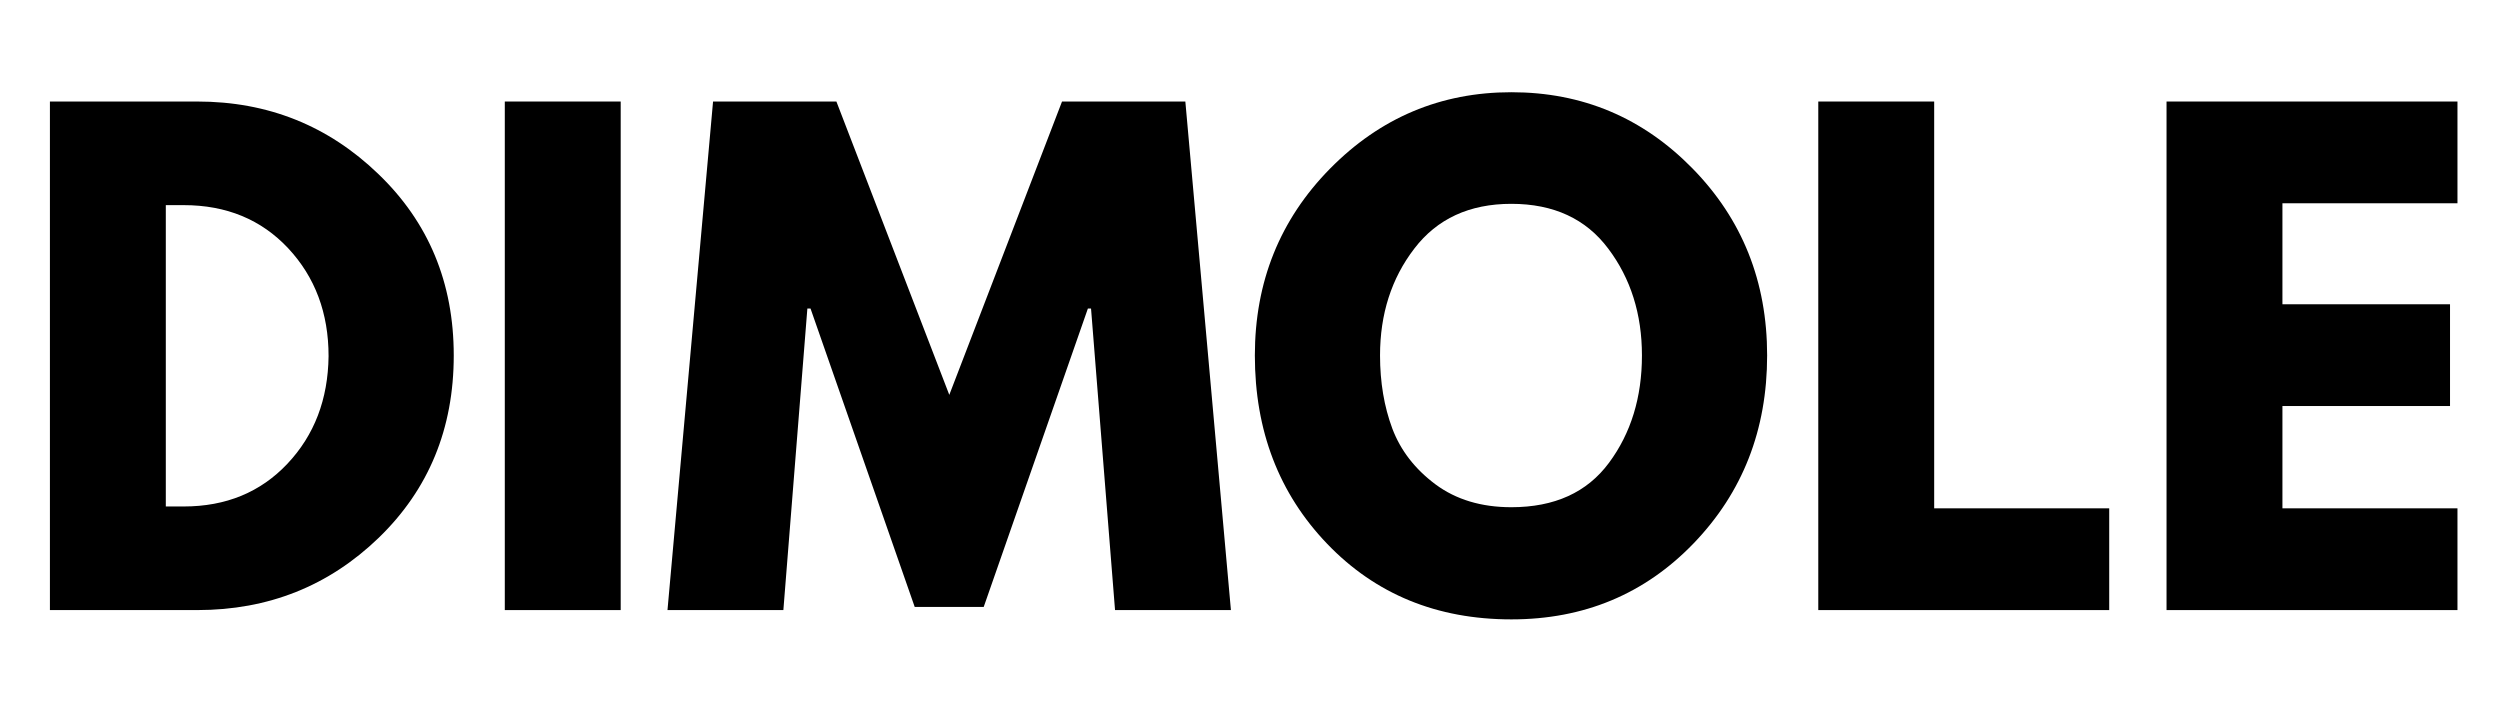
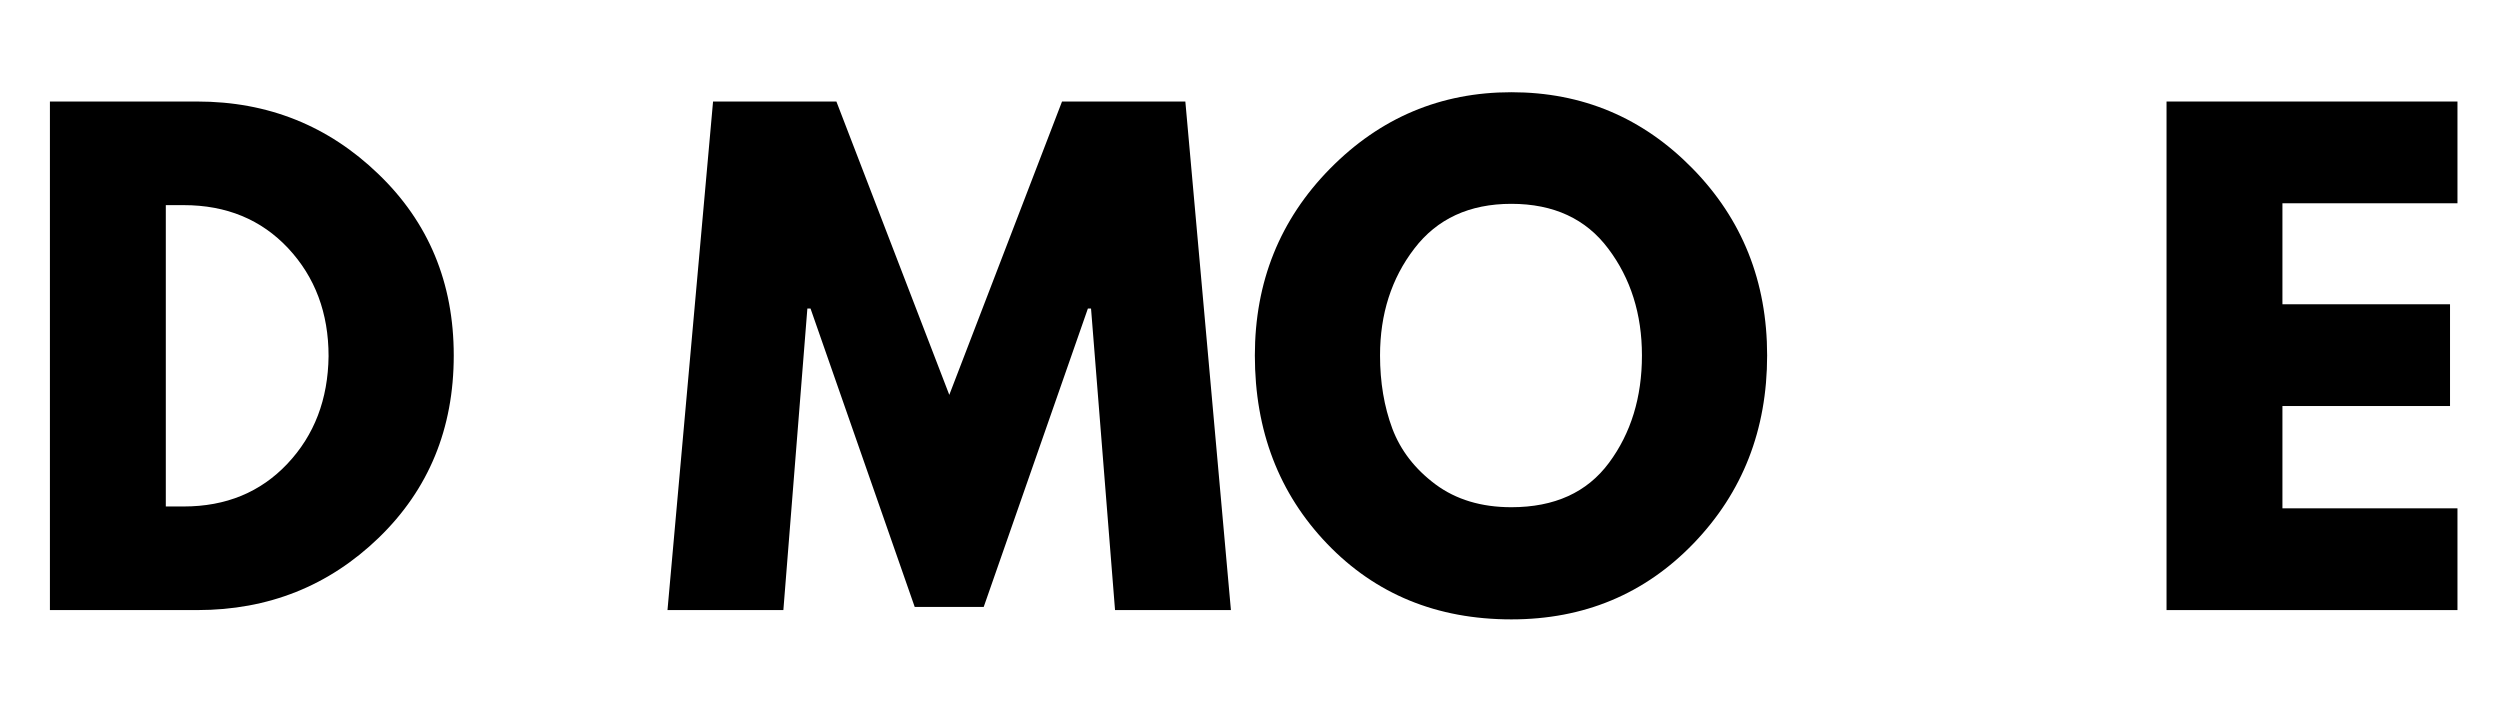
<svg xmlns="http://www.w3.org/2000/svg" version="1.2" preserveAspectRatio="xMidYMid meet" height="80" viewBox="0 0 210 60" zoomAndPan="magnify" width="280">
  <defs />
  <g id="8b7e5311b9">
    <g style="fill:#000000;fill-opacity:1;">
      <g transform="translate(1.084, 51.247)">
        <path d="M 3.109 -42.719 L 15.484 -42.719 C 21.422 -42.719 26.492 -40.688 30.703 -36.625 C 34.922 -32.57 37.031 -27.492 37.031 -21.391 C 37.031 -15.242 34.93 -10.141 30.734 -6.078 C 26.535 -2.023 21.453 0 15.484 0 L 3.109 0 Z M 12.844 -8.703 L 14.344 -8.703 C 17.895 -8.703 20.801 -9.898 23.062 -12.297 C 25.32 -14.691 26.473 -17.703 26.516 -21.328 C 26.516 -24.953 25.383 -27.973 23.125 -30.391 C 20.863 -32.805 17.938 -34.016 14.344 -34.016 L 12.844 -34.016 Z M 12.844 -8.703" style="stroke:none" />
      </g>
    </g>
    <g style="fill:#000000;fill-opacity:1;">
      <g transform="translate(39.294, 51.247)">
-         <path d="M 12.844 -42.719 L 12.844 0 L 3.109 0 L 3.109 -42.719 Z M 12.844 -42.719" style="stroke:none" />
-       </g>
+         </g>
    </g>
    <g style="fill:#000000;fill-opacity:1;">
      <g transform="translate(55.241, 51.247)">
        <path d="M 38.422 0 L 36.406 -25.328 L 36.141 -25.328 L 27.391 -0.266 L 21.594 -0.266 L 12.844 -25.328 L 12.578 -25.328 L 10.562 0 L 0.828 0 L 4.656 -42.719 L 15.016 -42.719 L 24.5 -18.078 L 33.969 -42.719 L 44.328 -42.719 L 48.156 0 Z M 38.422 0" style="stroke:none" />
      </g>
    </g>
    <g style="fill:#000000;fill-opacity:1;">
      <g transform="translate(104.22, 51.247)">
        <path d="M 1.188 -21.391 C 1.188 -27.566 3.289 -32.797 7.5 -37.078 C 11.719 -41.359 16.797 -43.5 22.734 -43.5 C 28.703 -43.5 33.773 -41.363 37.953 -37.094 C 42.129 -32.832 44.219 -27.598 44.219 -21.391 C 44.219 -15.141 42.16 -9.879 38.047 -5.609 C 33.941 -1.348 28.836 0.781 22.734 0.781 C 16.484 0.781 11.328 -1.332 7.266 -5.562 C 3.211 -9.789 1.188 -15.066 1.188 -21.391 Z M 11.703 -21.391 C 11.703 -19.141 12.047 -17.094 12.734 -15.25 C 13.43 -13.406 14.641 -11.844 16.359 -10.562 C 18.086 -9.281 20.211 -8.641 22.734 -8.641 C 26.359 -8.641 29.094 -9.883 30.938 -12.375 C 32.781 -14.863 33.703 -17.867 33.703 -21.391 C 33.703 -24.867 32.758 -27.859 30.875 -30.359 C 29 -32.867 26.285 -34.125 22.734 -34.125 C 19.211 -34.125 16.492 -32.867 14.578 -30.359 C 12.66 -27.859 11.703 -24.867 11.703 -21.391 Z M 11.703 -21.391" style="stroke:none" />
      </g>
    </g>
    <g style="fill:#000000;fill-opacity:1;">
      <g transform="translate(149.627, 51.247)">
-         <path d="M 12.844 -42.719 L 12.844 -8.547 L 27.547 -8.547 L 27.547 0 L 3.109 0 L 3.109 -42.719 Z M 12.844 -42.719" style="stroke:none" />
-       </g>
+         </g>
    </g>
    <g style="fill:#000000;fill-opacity:1;">
      <g transform="translate(178.88, 51.247)">
        <path d="M 27.547 -42.719 L 27.547 -34.172 L 12.844 -34.172 L 12.844 -25.688 L 26.922 -25.688 L 26.922 -17.141 L 12.844 -17.141 L 12.844 -8.547 L 27.547 -8.547 L 27.547 0 L 3.109 0 L 3.109 -42.719 Z M 27.547 -42.719" style="stroke:none" />
      </g>
    </g>
  </g>
</svg>